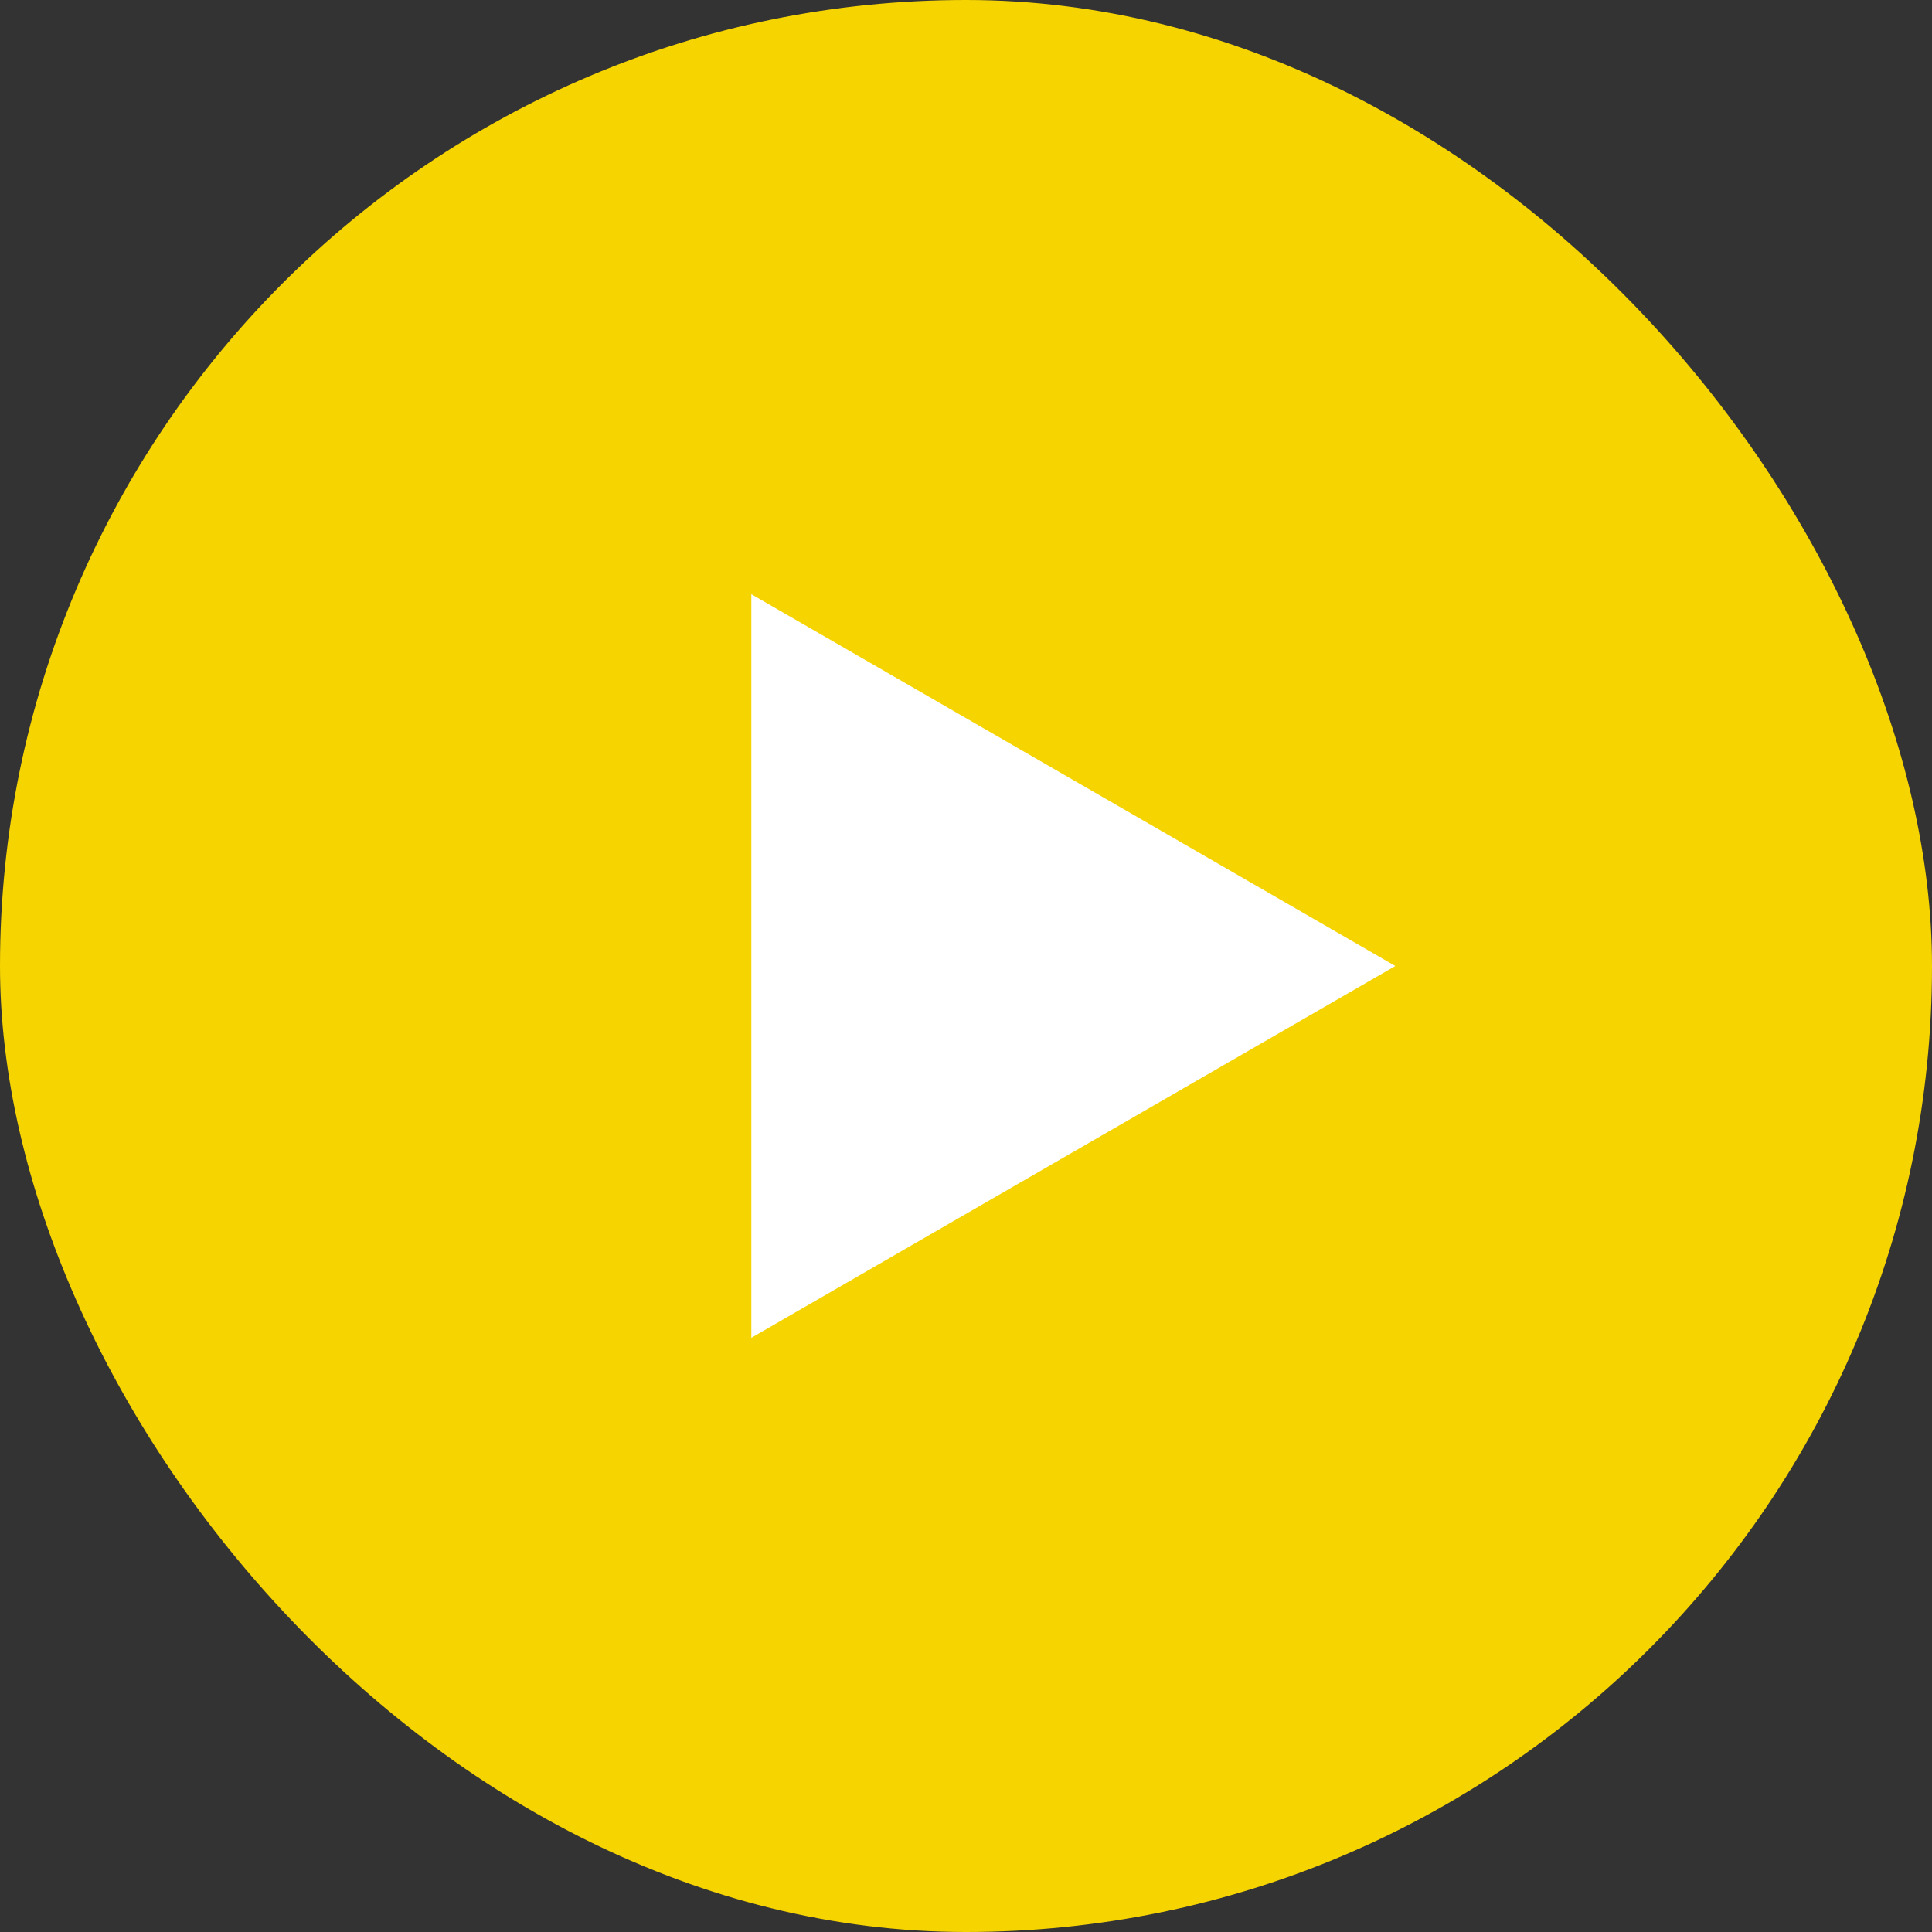
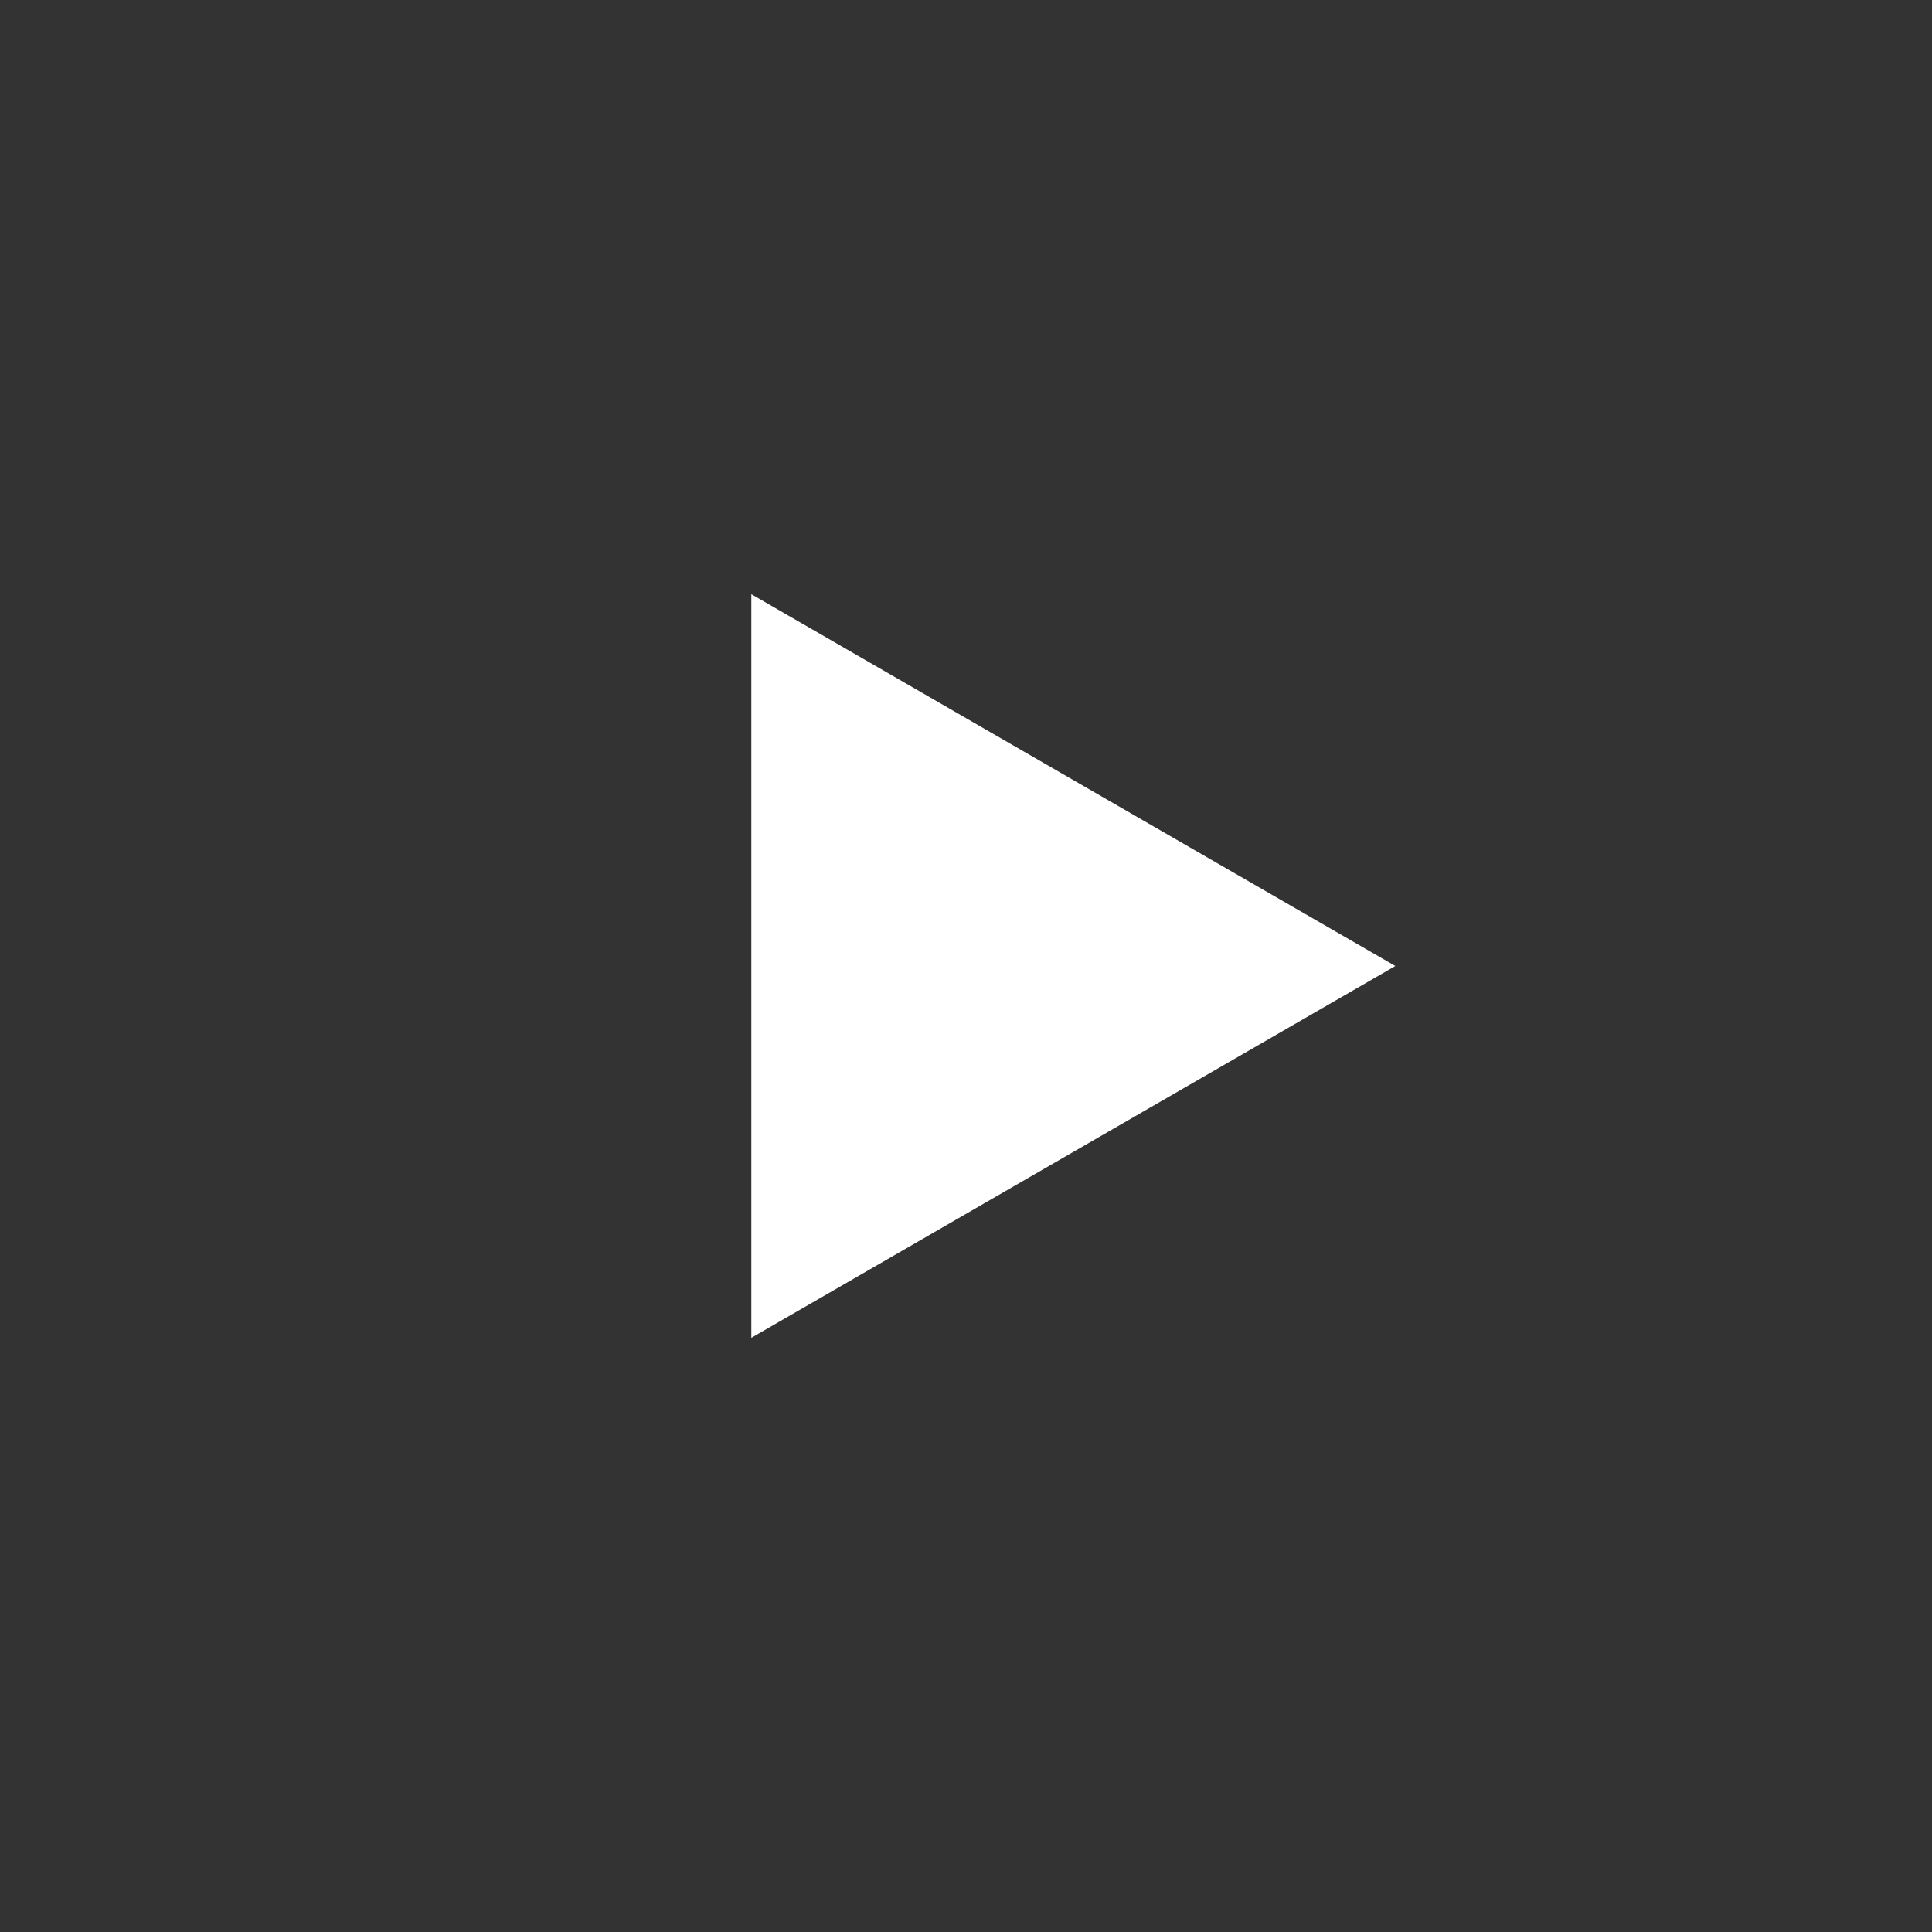
<svg xmlns="http://www.w3.org/2000/svg" fill="none" height="36" viewBox="0 0 36 36" width="36">
  <rect x="0" y="0" width="36" height="36" fill="#333333" stroke="none" />
-   <rect fill="#f6d400" height="36" rx="18" width="36" />
-   <path d="m26 18-12 6.928v-13.856z" fill="#fff" />
+   <path d="m26 18-12 6.928v-13.856" fill="#fff" />
</svg>